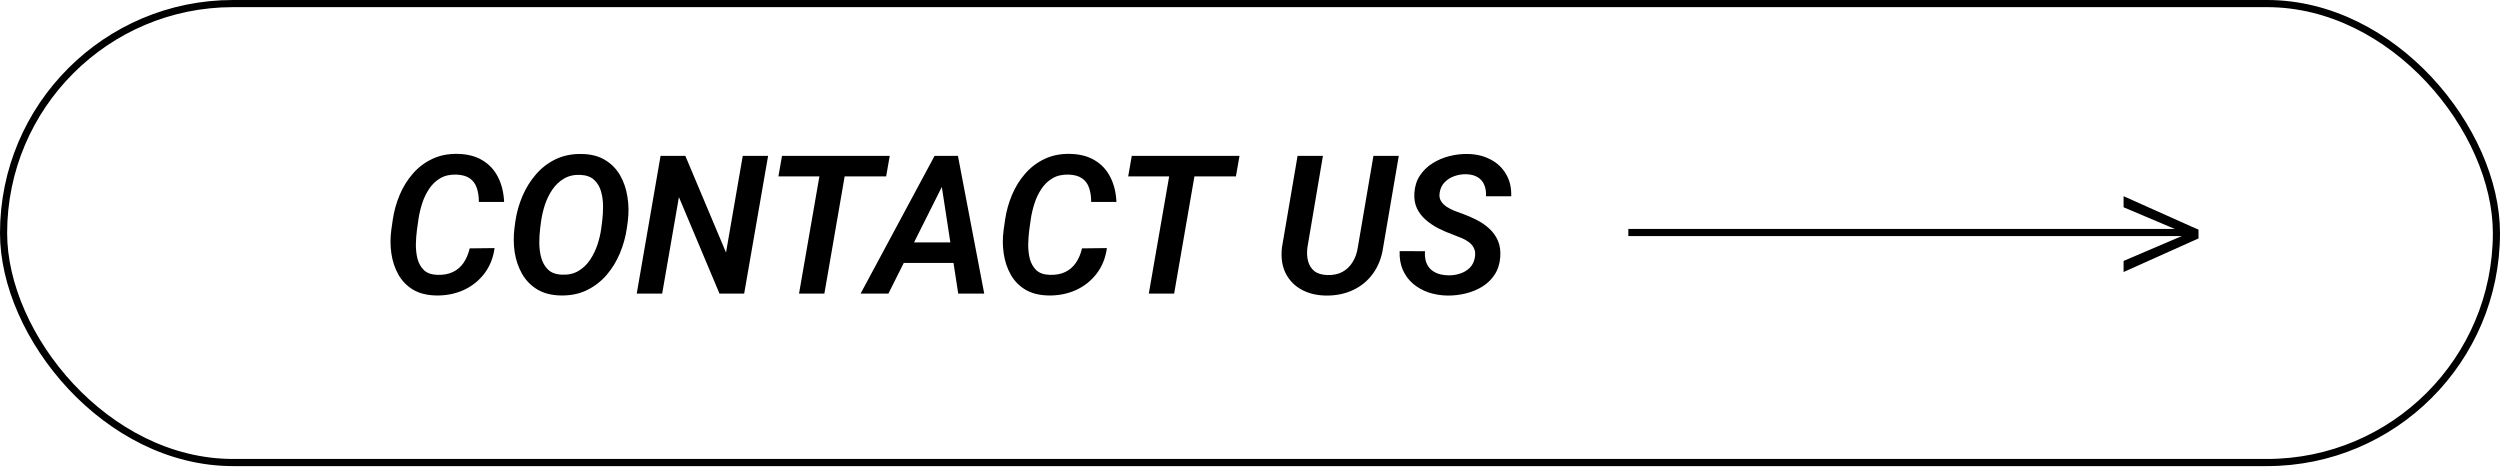
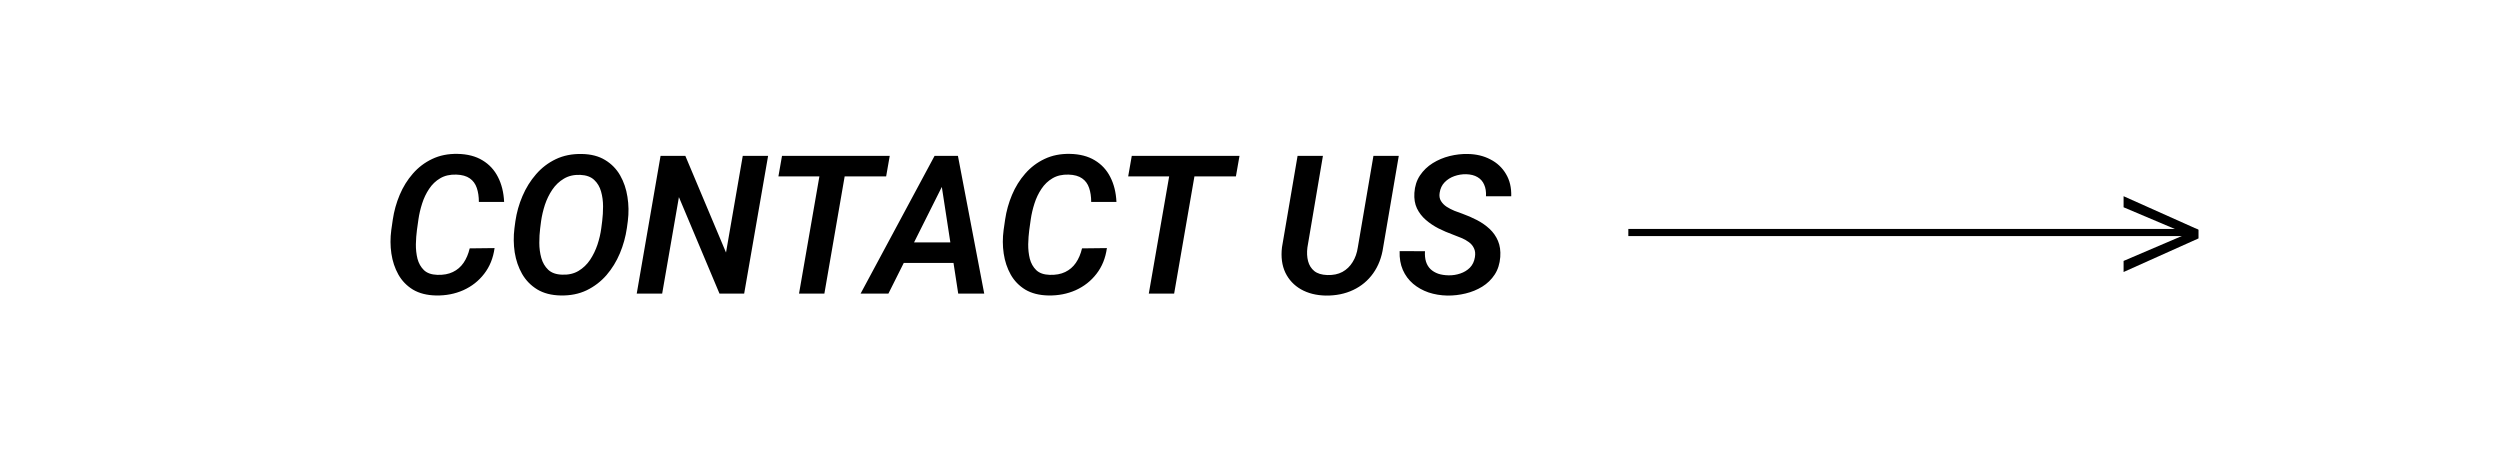
<svg xmlns="http://www.w3.org/2000/svg" width="350" height="66" viewBox="0 0 350 66" fill="none">
  <path d="M65.757 34.772L69.24 34.732C69.046 36.136 68.56 37.337 67.783 38.334C67.015 39.332 66.044 40.095 64.87 40.625C63.696 41.146 62.421 41.393 61.043 41.366C59.763 41.34 58.686 41.066 57.812 40.545C56.947 40.016 56.268 39.314 55.773 38.44C55.279 37.557 54.952 36.577 54.793 35.5C54.635 34.423 54.63 33.324 54.78 32.203L54.992 30.733C55.169 29.542 55.491 28.39 55.959 27.277C56.427 26.165 57.04 25.176 57.799 24.311C58.558 23.437 59.459 22.753 60.501 22.259C61.551 21.756 62.738 21.517 64.062 21.544C65.44 21.57 66.6 21.87 67.545 22.444C68.49 23.009 69.213 23.791 69.717 24.788C70.229 25.785 70.516 26.946 70.577 28.27H67.042C67.042 27.529 66.945 26.876 66.751 26.311C66.556 25.737 66.23 25.291 65.771 24.973C65.312 24.647 64.68 24.47 63.877 24.444C63.003 24.417 62.253 24.589 61.626 24.96C61.008 25.322 60.492 25.816 60.077 26.443C59.662 27.061 59.335 27.745 59.097 28.496C58.859 29.237 58.686 29.974 58.581 30.707L58.369 32.217C58.289 32.817 58.241 33.474 58.223 34.19C58.214 34.904 58.289 35.584 58.448 36.229C58.616 36.864 58.916 37.394 59.349 37.818C59.781 38.233 60.408 38.453 61.229 38.48C62.076 38.506 62.8 38.374 63.4 38.083C64.01 37.791 64.508 37.363 64.897 36.798C65.285 36.233 65.572 35.558 65.757 34.772ZM87.897 30.932L87.765 31.912C87.588 33.139 87.262 34.322 86.785 35.461C86.308 36.599 85.681 37.619 84.905 38.52C84.128 39.411 83.205 40.117 82.137 40.638C81.069 41.15 79.855 41.393 78.496 41.366C77.198 41.34 76.103 41.057 75.212 40.519C74.32 39.972 73.614 39.248 73.093 38.347C72.581 37.447 72.237 36.445 72.06 35.342C71.893 34.229 71.879 33.104 72.021 31.965L72.153 30.972C72.33 29.754 72.661 28.579 73.146 27.45C73.632 26.311 74.263 25.296 75.04 24.404C75.817 23.504 76.739 22.797 77.807 22.285C78.884 21.773 80.094 21.531 81.435 21.557C82.733 21.575 83.828 21.857 84.719 22.404C85.611 22.943 86.313 23.663 86.825 24.563C87.337 25.463 87.677 26.465 87.844 27.569C88.021 28.672 88.038 29.793 87.897 30.932ZM84.176 31.965L84.309 30.932C84.388 30.297 84.428 29.617 84.428 28.893C84.428 28.16 84.335 27.467 84.15 26.814C83.965 26.152 83.642 25.609 83.183 25.185C82.724 24.753 82.075 24.519 81.237 24.483C80.354 24.448 79.59 24.625 78.946 25.013C78.302 25.393 77.759 25.909 77.317 26.562C76.885 27.207 76.54 27.913 76.284 28.681C76.037 29.449 75.861 30.204 75.755 30.945L75.622 31.978C75.543 32.596 75.503 33.271 75.503 34.004C75.503 34.737 75.596 35.439 75.781 36.109C75.967 36.772 76.289 37.323 76.748 37.765C77.207 38.197 77.856 38.427 78.694 38.453C79.586 38.489 80.354 38.312 80.998 37.924C81.643 37.535 82.181 37.019 82.614 36.374C83.046 35.721 83.391 35.011 83.647 34.242C83.903 33.466 84.079 32.706 84.176 31.965ZM107.534 21.822L104.184 41.102H100.728L95.048 27.595L92.704 41.102H89.142L92.479 21.822H95.948L101.642 35.355L103.986 21.822H107.534ZM118.75 21.822L115.413 41.102H111.864L115.215 21.822H118.75ZM124.563 21.822L124.06 24.695H108.978L109.481 21.822H124.563ZM132.468 24.947L124.378 41.102H120.485L130.84 21.822H133.329L132.468 24.947ZM134.15 41.102L131.608 24.563L131.78 21.822H134.11L137.791 41.102H134.15ZM135.117 33.938L134.6 36.811H124.55L125.053 33.938H135.117ZM151.483 34.772L154.966 34.732C154.771 36.136 154.286 37.337 153.509 38.334C152.741 39.332 151.77 40.095 150.596 40.625C149.422 41.146 148.146 41.393 146.769 41.366C145.489 41.34 144.412 41.066 143.538 40.545C142.673 40.016 141.993 39.314 141.499 38.44C141.005 37.557 140.678 36.577 140.519 35.5C140.36 34.423 140.356 33.324 140.506 32.203L140.718 30.733C140.894 29.542 141.216 28.39 141.684 27.277C142.152 26.165 142.766 25.176 143.525 24.311C144.284 23.437 145.185 22.753 146.226 22.259C147.277 21.756 148.464 21.517 149.788 21.544C151.165 21.57 152.326 21.87 153.271 22.444C154.215 23.009 154.939 23.791 155.442 24.788C155.954 25.785 156.241 26.946 156.303 28.27H152.767C152.767 27.529 152.67 26.876 152.476 26.311C152.282 25.737 151.955 25.291 151.496 24.973C151.037 24.647 150.406 24.47 149.603 24.444C148.729 24.417 147.978 24.589 147.352 24.96C146.734 25.322 146.217 25.816 145.802 26.443C145.388 27.061 145.061 27.745 144.823 28.496C144.584 29.237 144.412 29.974 144.306 30.707L144.094 32.217C144.015 32.817 143.966 33.474 143.949 34.19C143.94 34.904 144.015 35.584 144.174 36.229C144.341 36.864 144.642 37.394 145.074 37.818C145.507 38.233 146.133 38.453 146.954 38.48C147.802 38.506 148.526 38.374 149.126 38.083C149.735 37.791 150.234 37.363 150.622 36.798C151.011 36.233 151.298 35.558 151.483 34.772ZM167.717 21.822L164.38 41.102H160.832L164.182 21.822H167.717ZM173.53 21.822L173.027 24.695H157.945L158.448 21.822H173.53ZM192.28 21.822H195.829L193.644 34.613C193.441 36.026 192.973 37.244 192.24 38.268C191.517 39.283 190.585 40.06 189.447 40.598C188.308 41.137 187.028 41.397 185.606 41.38C184.273 41.353 183.117 41.062 182.137 40.506C181.166 39.95 180.438 39.173 179.952 38.175C179.476 37.169 179.317 35.986 179.476 34.627L181.66 21.822H185.209L183.038 34.64C182.949 35.346 182.98 35.986 183.13 36.56C183.28 37.133 183.572 37.597 184.004 37.95C184.437 38.294 185.041 38.48 185.818 38.506C186.639 38.533 187.346 38.387 187.937 38.069C188.528 37.743 189.005 37.284 189.367 36.692C189.738 36.101 189.981 35.412 190.095 34.627L192.28 21.822ZM206.488 36.004C206.568 35.509 206.524 35.094 206.356 34.759C206.197 34.415 205.959 34.128 205.641 33.898C205.323 33.66 204.966 33.461 204.568 33.302C204.171 33.135 203.778 32.98 203.39 32.839C202.71 32.592 202.044 32.305 201.39 31.978C200.737 31.643 200.146 31.245 199.616 30.786C199.086 30.327 198.671 29.789 198.371 29.171C198.08 28.553 197.961 27.829 198.014 26.999C198.076 26.064 198.336 25.252 198.795 24.563C199.263 23.866 199.859 23.292 200.583 22.841C201.307 22.391 202.092 22.06 202.94 21.848C203.796 21.637 204.643 21.539 205.482 21.557C206.665 21.575 207.72 21.826 208.647 22.312C209.582 22.788 210.311 23.468 210.832 24.351C211.361 25.225 211.608 26.267 211.573 27.476H208.038C208.073 26.849 207.989 26.311 207.786 25.861C207.592 25.401 207.283 25.048 206.859 24.801C206.435 24.545 205.901 24.408 205.257 24.391C204.692 24.382 204.145 24.47 203.615 24.656C203.085 24.841 202.631 25.128 202.251 25.516C201.871 25.905 201.638 26.399 201.549 26.999C201.479 27.441 201.54 27.82 201.735 28.138C201.929 28.456 202.194 28.725 202.529 28.946C202.873 29.166 203.24 29.356 203.628 29.515C204.025 29.665 204.387 29.798 204.714 29.913C205.429 30.169 206.118 30.469 206.78 30.813C207.442 31.157 208.029 31.568 208.541 32.044C209.053 32.521 209.446 33.082 209.719 33.726C209.993 34.37 210.099 35.121 210.037 35.977C209.966 36.931 209.706 37.752 209.256 38.44C208.806 39.129 208.223 39.694 207.508 40.135C206.802 40.568 206.025 40.885 205.177 41.088C204.339 41.291 203.491 41.389 202.635 41.38C201.699 41.362 200.821 41.216 200 40.943C199.179 40.66 198.455 40.254 197.828 39.724C197.21 39.195 196.734 38.55 196.398 37.791C196.063 37.023 195.913 36.145 195.948 35.156L199.497 35.169C199.462 35.725 199.51 36.215 199.642 36.639C199.775 37.054 199.987 37.403 200.278 37.685C200.569 37.959 200.927 38.171 201.351 38.321C201.774 38.462 202.26 38.537 202.807 38.546C203.372 38.555 203.915 38.471 204.436 38.294C204.966 38.118 205.416 37.844 205.787 37.473C206.157 37.094 206.391 36.604 206.488 36.004Z" fill="black" />
  <path d="M306.687 32.992L297.302 29.019V27.468L307.792 32.16V33.153L306.687 32.992ZM297.302 36.53L306.712 32.508L307.792 32.384V33.377L297.302 38.082V36.53Z" fill="black" />
-   <rect x="0.5" y="0.5" width="349" height="64.254" rx="32.127" stroke="black" />
  <line x1="227.966" y1="32.551" x2="307.627" y2="32.551" stroke="black" />
</svg>